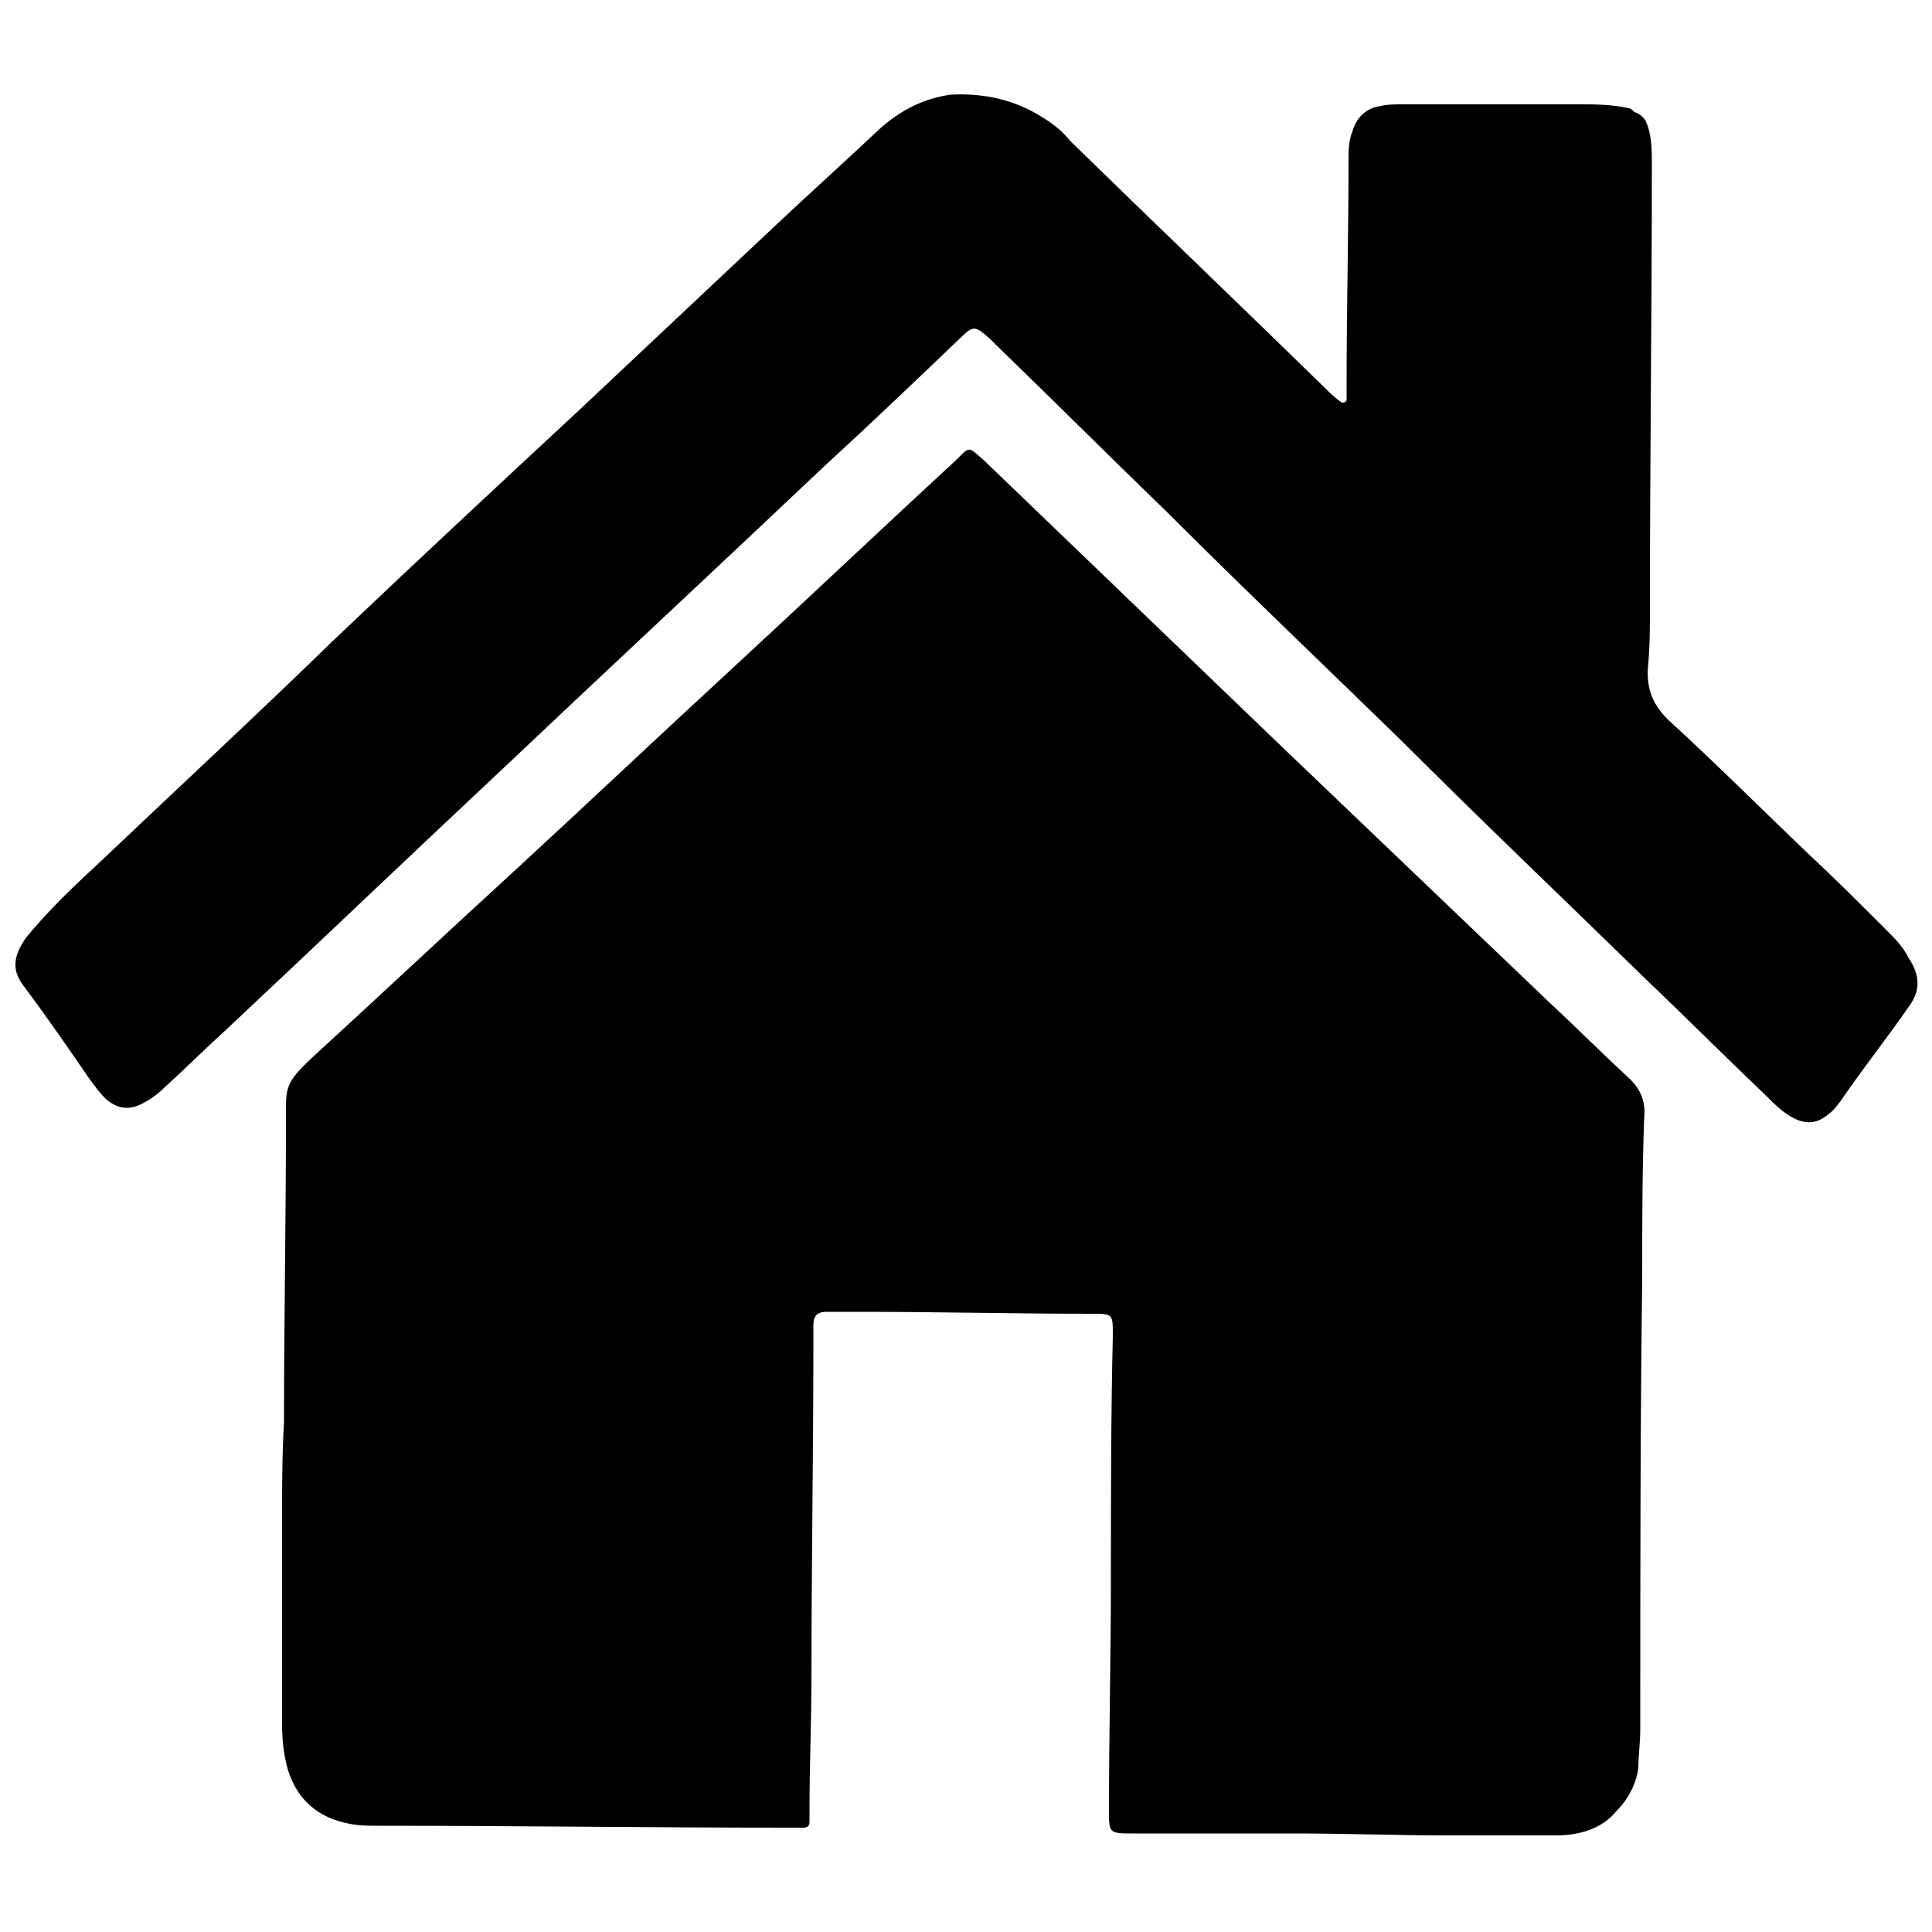
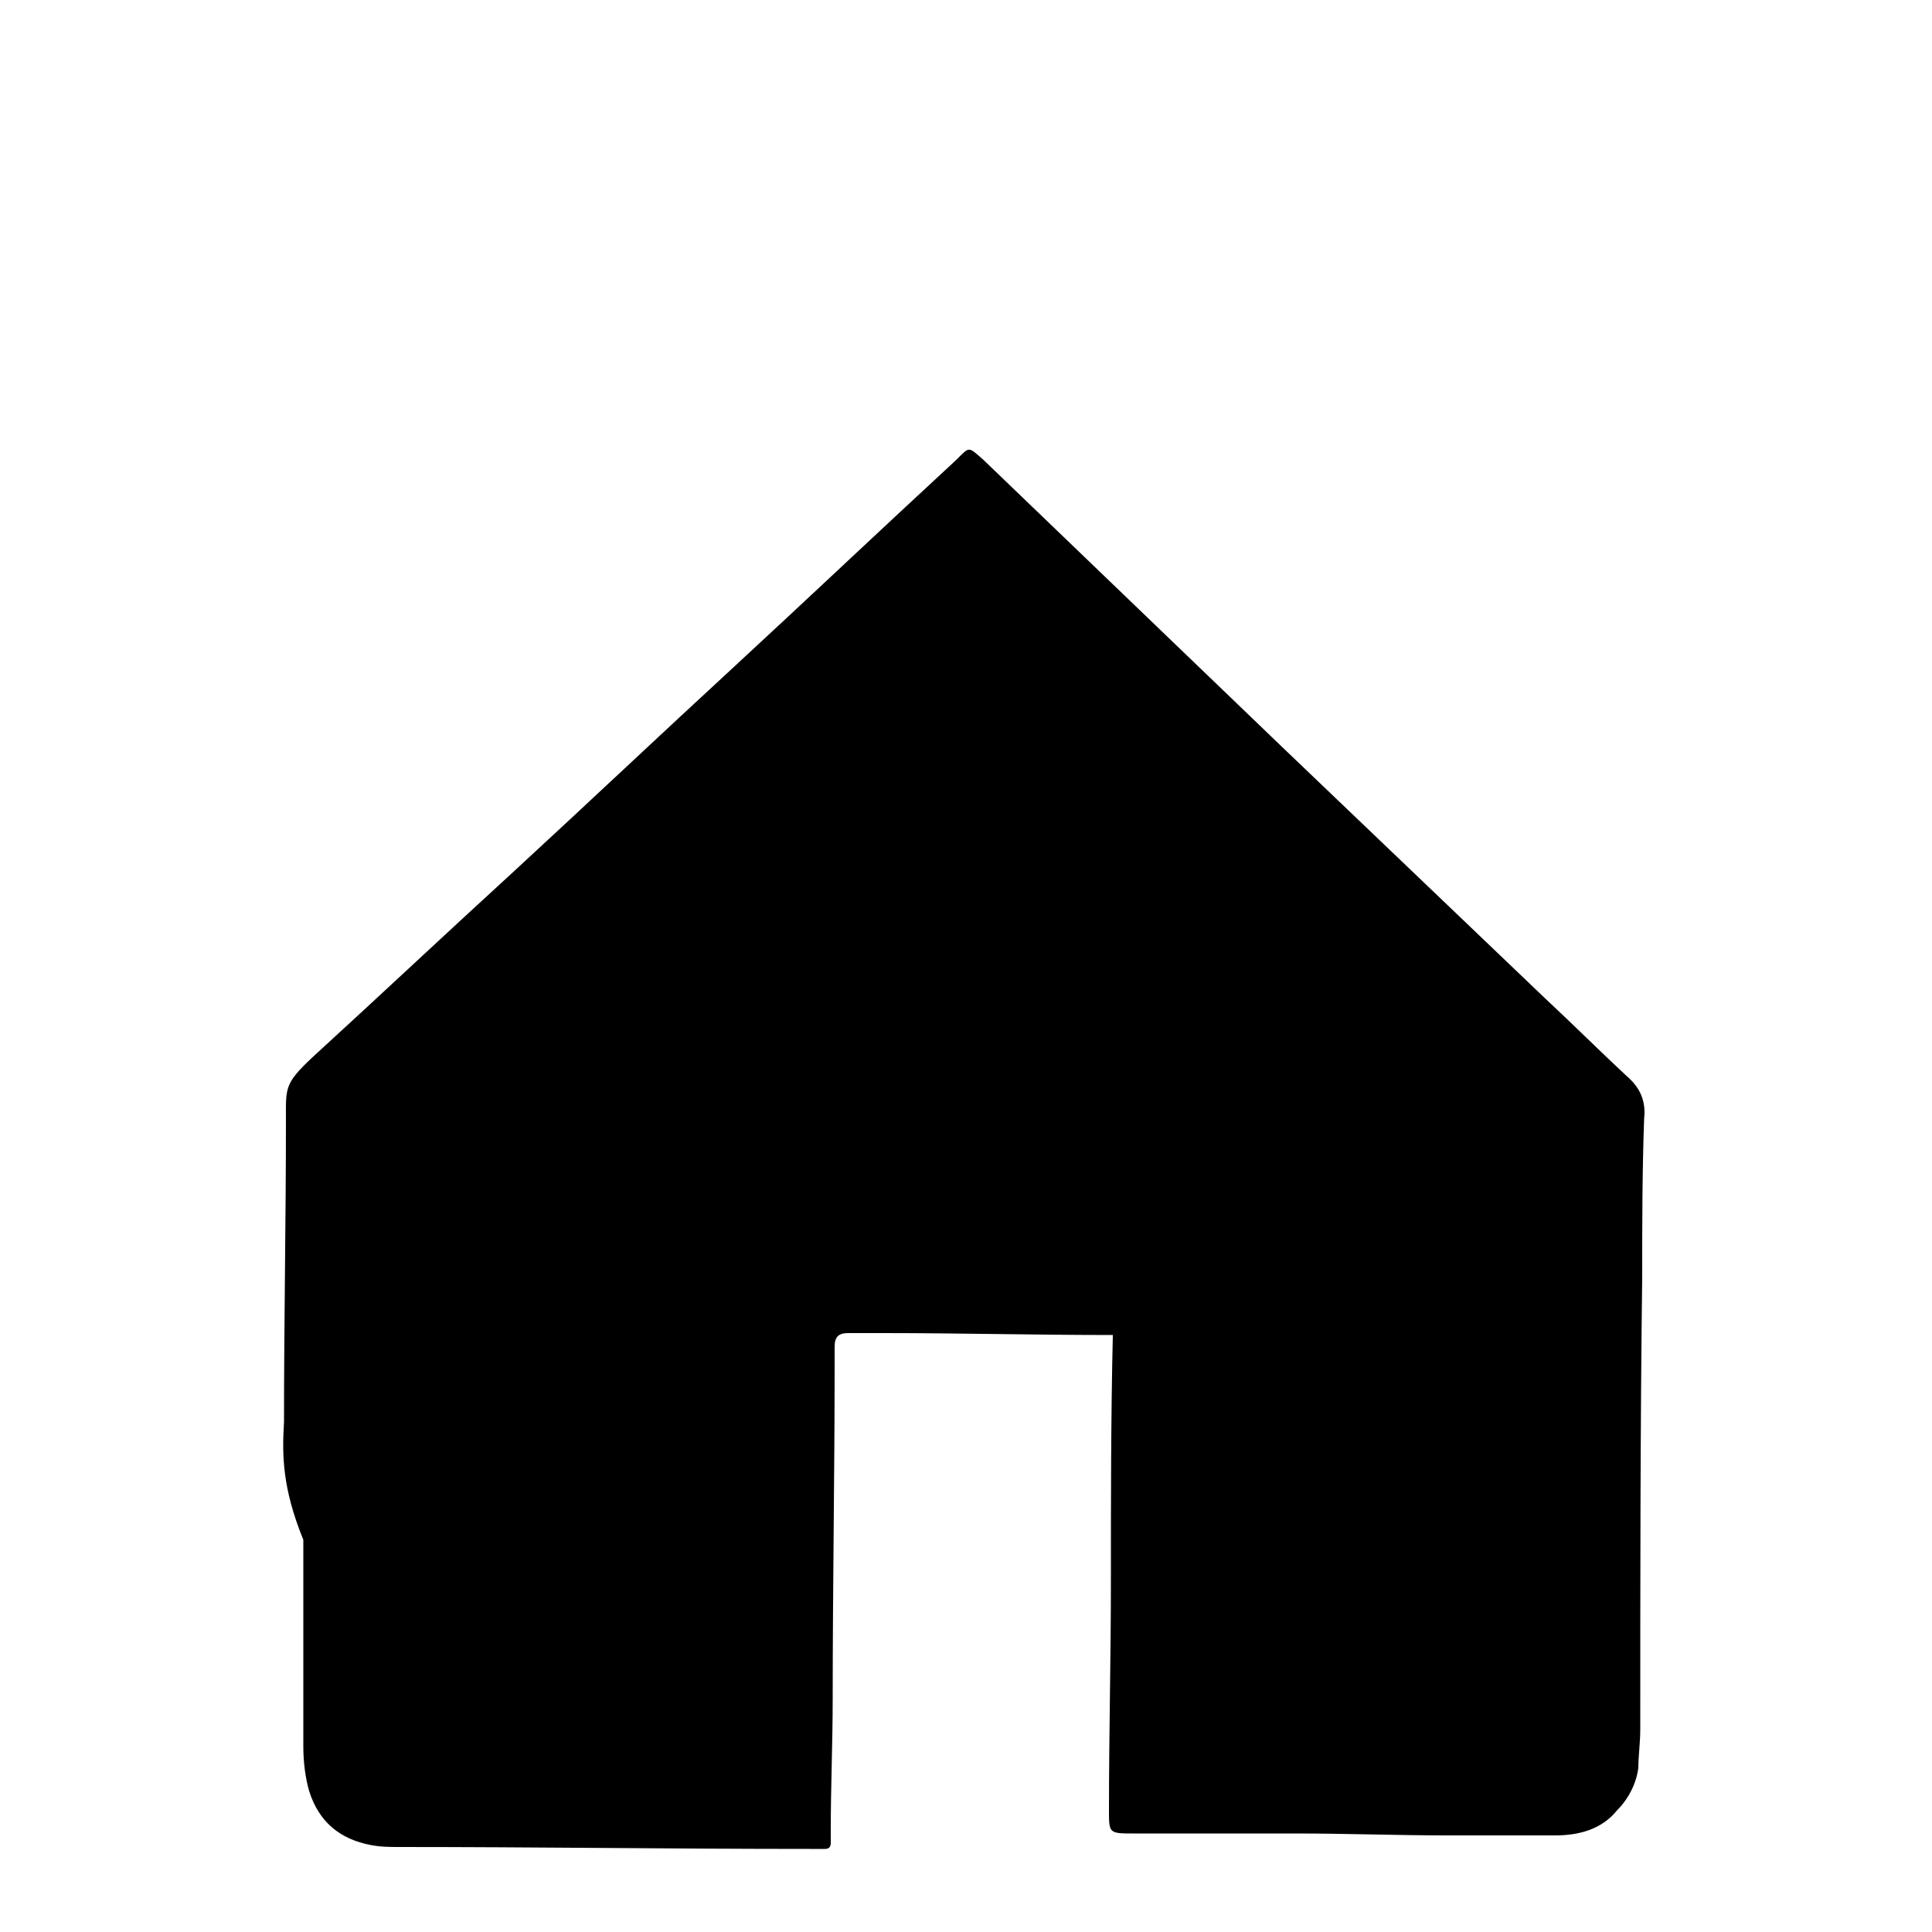
<svg xmlns="http://www.w3.org/2000/svg" version="1.1" id="Layer_1" x="0px" y="0px" viewBox="0 0 100 100" style="enable-background:new 0 0 100 100;" xml:space="preserve">
  <style type="text/css">
	.st0{fill-rule:evenodd;clip-rule:evenodd;}
</style>
  <g id="XMLID_4_">
-     <path id="XMLID_2_" class="st0" d="M14.7,73.6c0-5.2,0.1-10.4,0.1-15.6c0-1.7-0.1-1.9,1.4-3.3c3.5-3.2,6.9-6.4,10.4-9.6   c3.8-3.5,7.5-7,11.3-10.5c3.9-3.6,7.7-7.2,11.6-10.8c0.7-0.7,0.6-0.7,1.4,0c5.2,5,10.3,9.9,15.5,14.9c4.5,4.3,9.1,8.7,13.6,13   c1.4,1.3,2.8,2.7,4.2,4c0.7,0.6,1,1.3,0.9,2.2C85,60.7,85,63.4,85,66.1c-0.1,7.8-0.1,15.6-0.1,23.4c0,0.7-0.1,1.4-0.1,2   c-0.1,0.8-0.5,1.6-1.1,2.2c-0.8,1-2,1.3-3.2,1.3c-1.9,0-3.7,0-5.6,0c-2.6,0-5.2-0.1-7.9-0.1c-2.8,0-5.6,0-8.3,0   c-1.3,0-1.3,0-1.3-1.2c0-4,0.1-7.9,0.1-11.9c0-4.2,0-8.4,0.1-12.7c0-1.1,0-1.1-1.1-1.1c-4,0-7.9-0.1-11.9-0.1c-0.6,0-1.2,0-1.8,0   c-0.5,0-0.7,0.2-0.7,0.7c0,0.3,0,0.7,0,1c0,5.7-0.1,11.5-0.1,17.2c0,2.3-0.1,4.6-0.1,6.8c0,0.2,0,0.5,0,0.7c0,0.2-0.1,0.3-0.3,0.3   c-0.3,0-0.5,0-0.8,0c-7.1,0-14.2-0.1-21.2-0.1c-0.5,0-1,0-1.5-0.1c-1.6-0.3-2.7-1.2-3.2-2.8c-0.2-0.7-0.3-1.5-0.3-2.3   c0-3.6,0-7.2,0-10.7C14.6,77,14.6,75.3,14.7,73.6C14.6,73.6,14.7,73.6,14.7,73.6z" />
-     <path id="XMLID_1_" class="st0" d="M85.2,6.3c0.3,0.7,0.3,1.5,0.3,2.2c0,7.6-0.1,15.3-0.1,22.9c0,1,0,2.1-0.1,3.1   c-0.1,1.2,0.3,2.1,1.2,2.9c2.4,2.2,4.7,4.5,7,6.7c1.4,1.3,2.7,2.6,4.1,4c0.5,0.5,0.9,0.9,1.2,1.5c0.6,0.9,0.6,1.7,0,2.5   c-1.1,1.6-2.3,3.1-3.4,4.7c-0.2,0.3-0.5,0.7-0.8,0.9c-0.6,0.5-1.2,0.5-1.9,0.1c-0.5-0.3-0.8-0.6-1.2-1c-2.2-2.1-4.3-4.2-6.5-6.3   c-4.2-4.1-8.4-8.1-12.5-12.2c-4-3.9-8.1-7.8-12.1-11.8c-3-2.9-5.9-5.8-8.9-8.7c-0.1-0.1-0.2-0.2-0.3-0.3c-0.7-0.6-0.8-0.7-1.5,0   c-2.3,2.2-4.6,4.4-7,6.6c-5.6,5.3-11.3,10.6-16.9,15.9c-4.7,4.4-9.4,8.9-14.1,13.3c-1.1,1-2.1,2-3.2,3c-0.3,0.3-0.7,0.6-1.1,0.8   c-0.7,0.4-1.4,0.3-2-0.3c-0.3-0.3-0.5-0.6-0.8-1c-1.1-1.6-2.2-3.2-3.4-4.8c-0.6-0.8-0.5-1.5,0.1-2.4c1.2-1.5,2.6-2.8,4-4.1   c4-3.8,8-7.5,11.9-11.3c4.2-4,8.5-8,12.7-11.9c3.4-3.2,6.8-6.4,10.1-9.5c1.8-1.7,3.7-3.4,5.5-5.1c1.1-1,2.3-1.6,3.7-1.8   C51,4.8,52.6,5.2,54,6.1c0.5,0.3,1,0.7,1.4,1.2c4.4,4.3,8.8,8.5,13.2,12.8c0.2,0.2,0.5,0.5,0.8,0.7c0.1,0.1,0.3,0,0.3-0.1   c0-0.3,0-0.6,0-0.9c0-3.8,0.1-7.7,0.1-11.5c0-0.5,0-1,0.2-1.5c0.2-0.7,0.7-1.2,1.4-1.3c0.4-0.1,0.8-0.1,1.2-0.1c3,0,6.1,0,9.1,0   c0.9,0,1.7,0,2.6,0.2l0,0c0.1,0,0.2,0.1,0.3,0.2l0,0C84.9,5.9,85.1,6.1,85.2,6.3L85.2,6.3z" />
+     <path id="XMLID_2_" class="st0" d="M14.7,73.6c0-5.2,0.1-10.4,0.1-15.6c0-1.7-0.1-1.9,1.4-3.3c3.5-3.2,6.9-6.4,10.4-9.6   c3.8-3.5,7.5-7,11.3-10.5c3.9-3.6,7.7-7.2,11.6-10.8c0.7-0.7,0.6-0.7,1.4,0c5.2,5,10.3,9.9,15.5,14.9c4.5,4.3,9.1,8.7,13.6,13   c1.4,1.3,2.8,2.7,4.2,4c0.7,0.6,1,1.3,0.9,2.2C85,60.7,85,63.4,85,66.1c-0.1,7.8-0.1,15.6-0.1,23.4c0,0.7-0.1,1.4-0.1,2   c-0.1,0.8-0.5,1.6-1.1,2.2c-0.8,1-2,1.3-3.2,1.3c-1.9,0-3.7,0-5.6,0c-2.6,0-5.2-0.1-7.9-0.1c-2.8,0-5.6,0-8.3,0   c-1.3,0-1.3,0-1.3-1.2c0-4,0.1-7.9,0.1-11.9c0-4.2,0-8.4,0.1-12.7c-4,0-7.9-0.1-11.9-0.1c-0.6,0-1.2,0-1.8,0   c-0.5,0-0.7,0.2-0.7,0.7c0,0.3,0,0.7,0,1c0,5.7-0.1,11.5-0.1,17.2c0,2.3-0.1,4.6-0.1,6.8c0,0.2,0,0.5,0,0.7c0,0.2-0.1,0.3-0.3,0.3   c-0.3,0-0.5,0-0.8,0c-7.1,0-14.2-0.1-21.2-0.1c-0.5,0-1,0-1.5-0.1c-1.6-0.3-2.7-1.2-3.2-2.8c-0.2-0.7-0.3-1.5-0.3-2.3   c0-3.6,0-7.2,0-10.7C14.6,77,14.6,75.3,14.7,73.6C14.6,73.6,14.7,73.6,14.7,73.6z" />
  </g>
</svg>